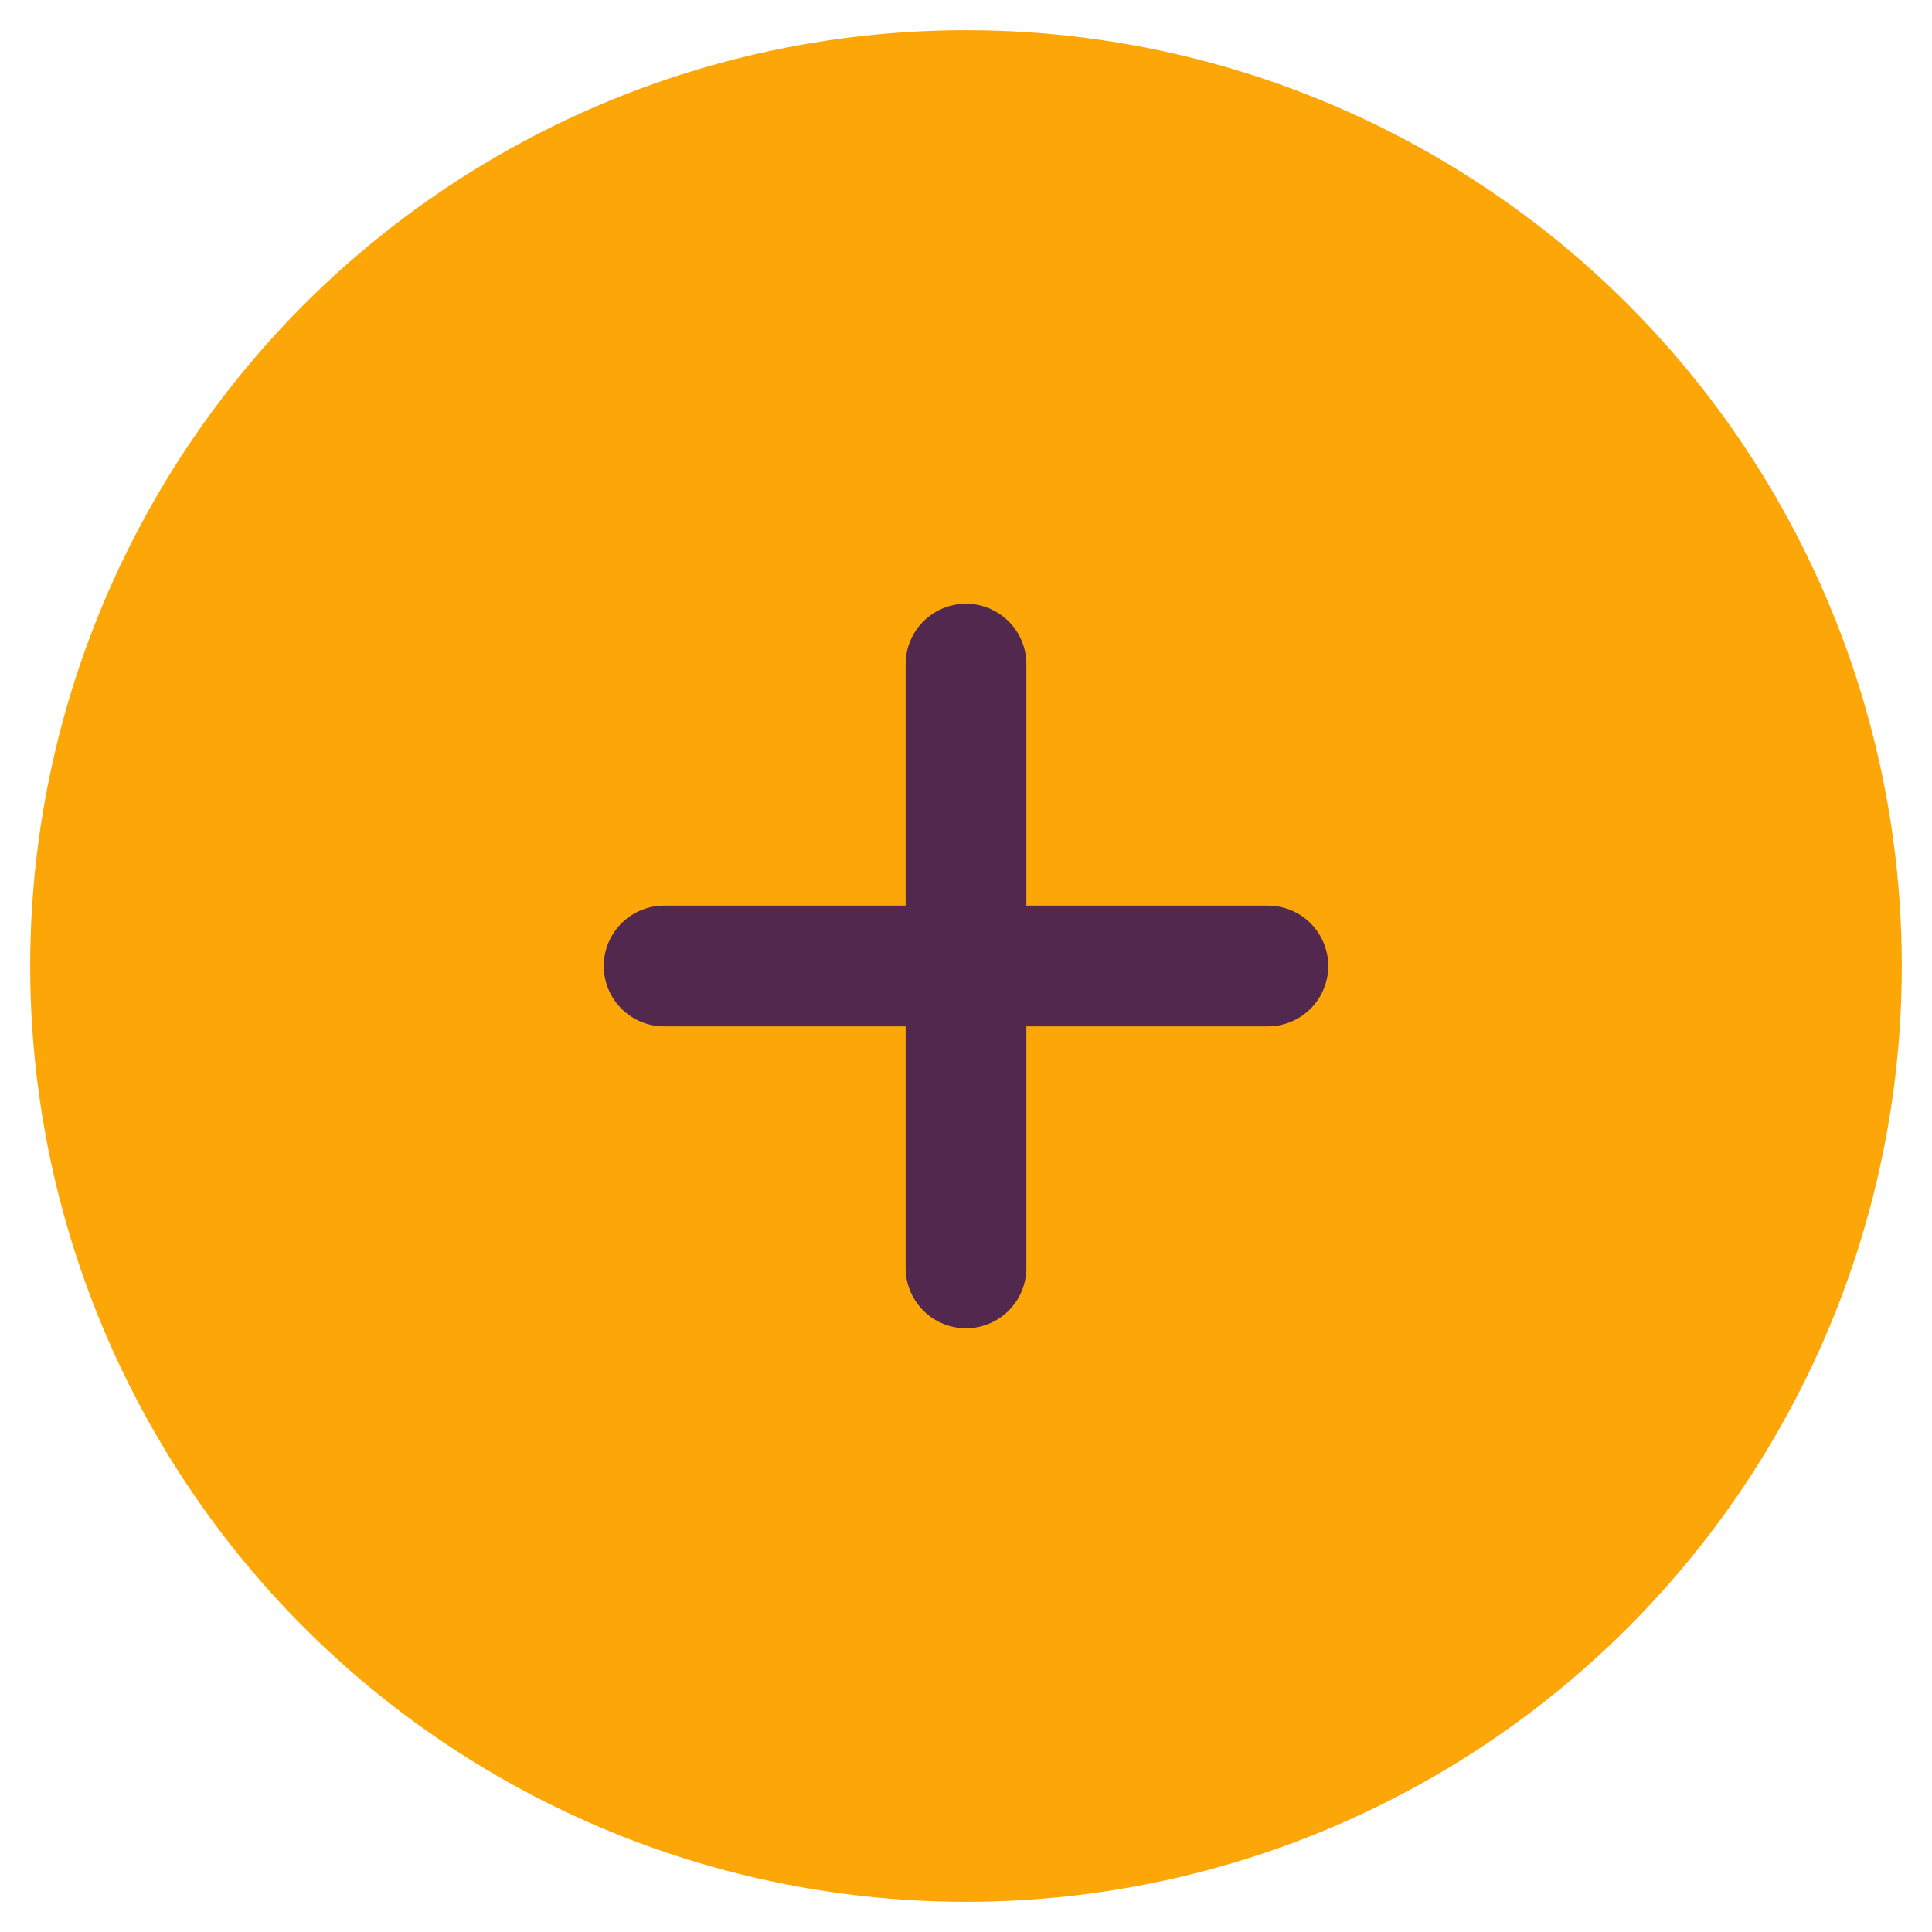
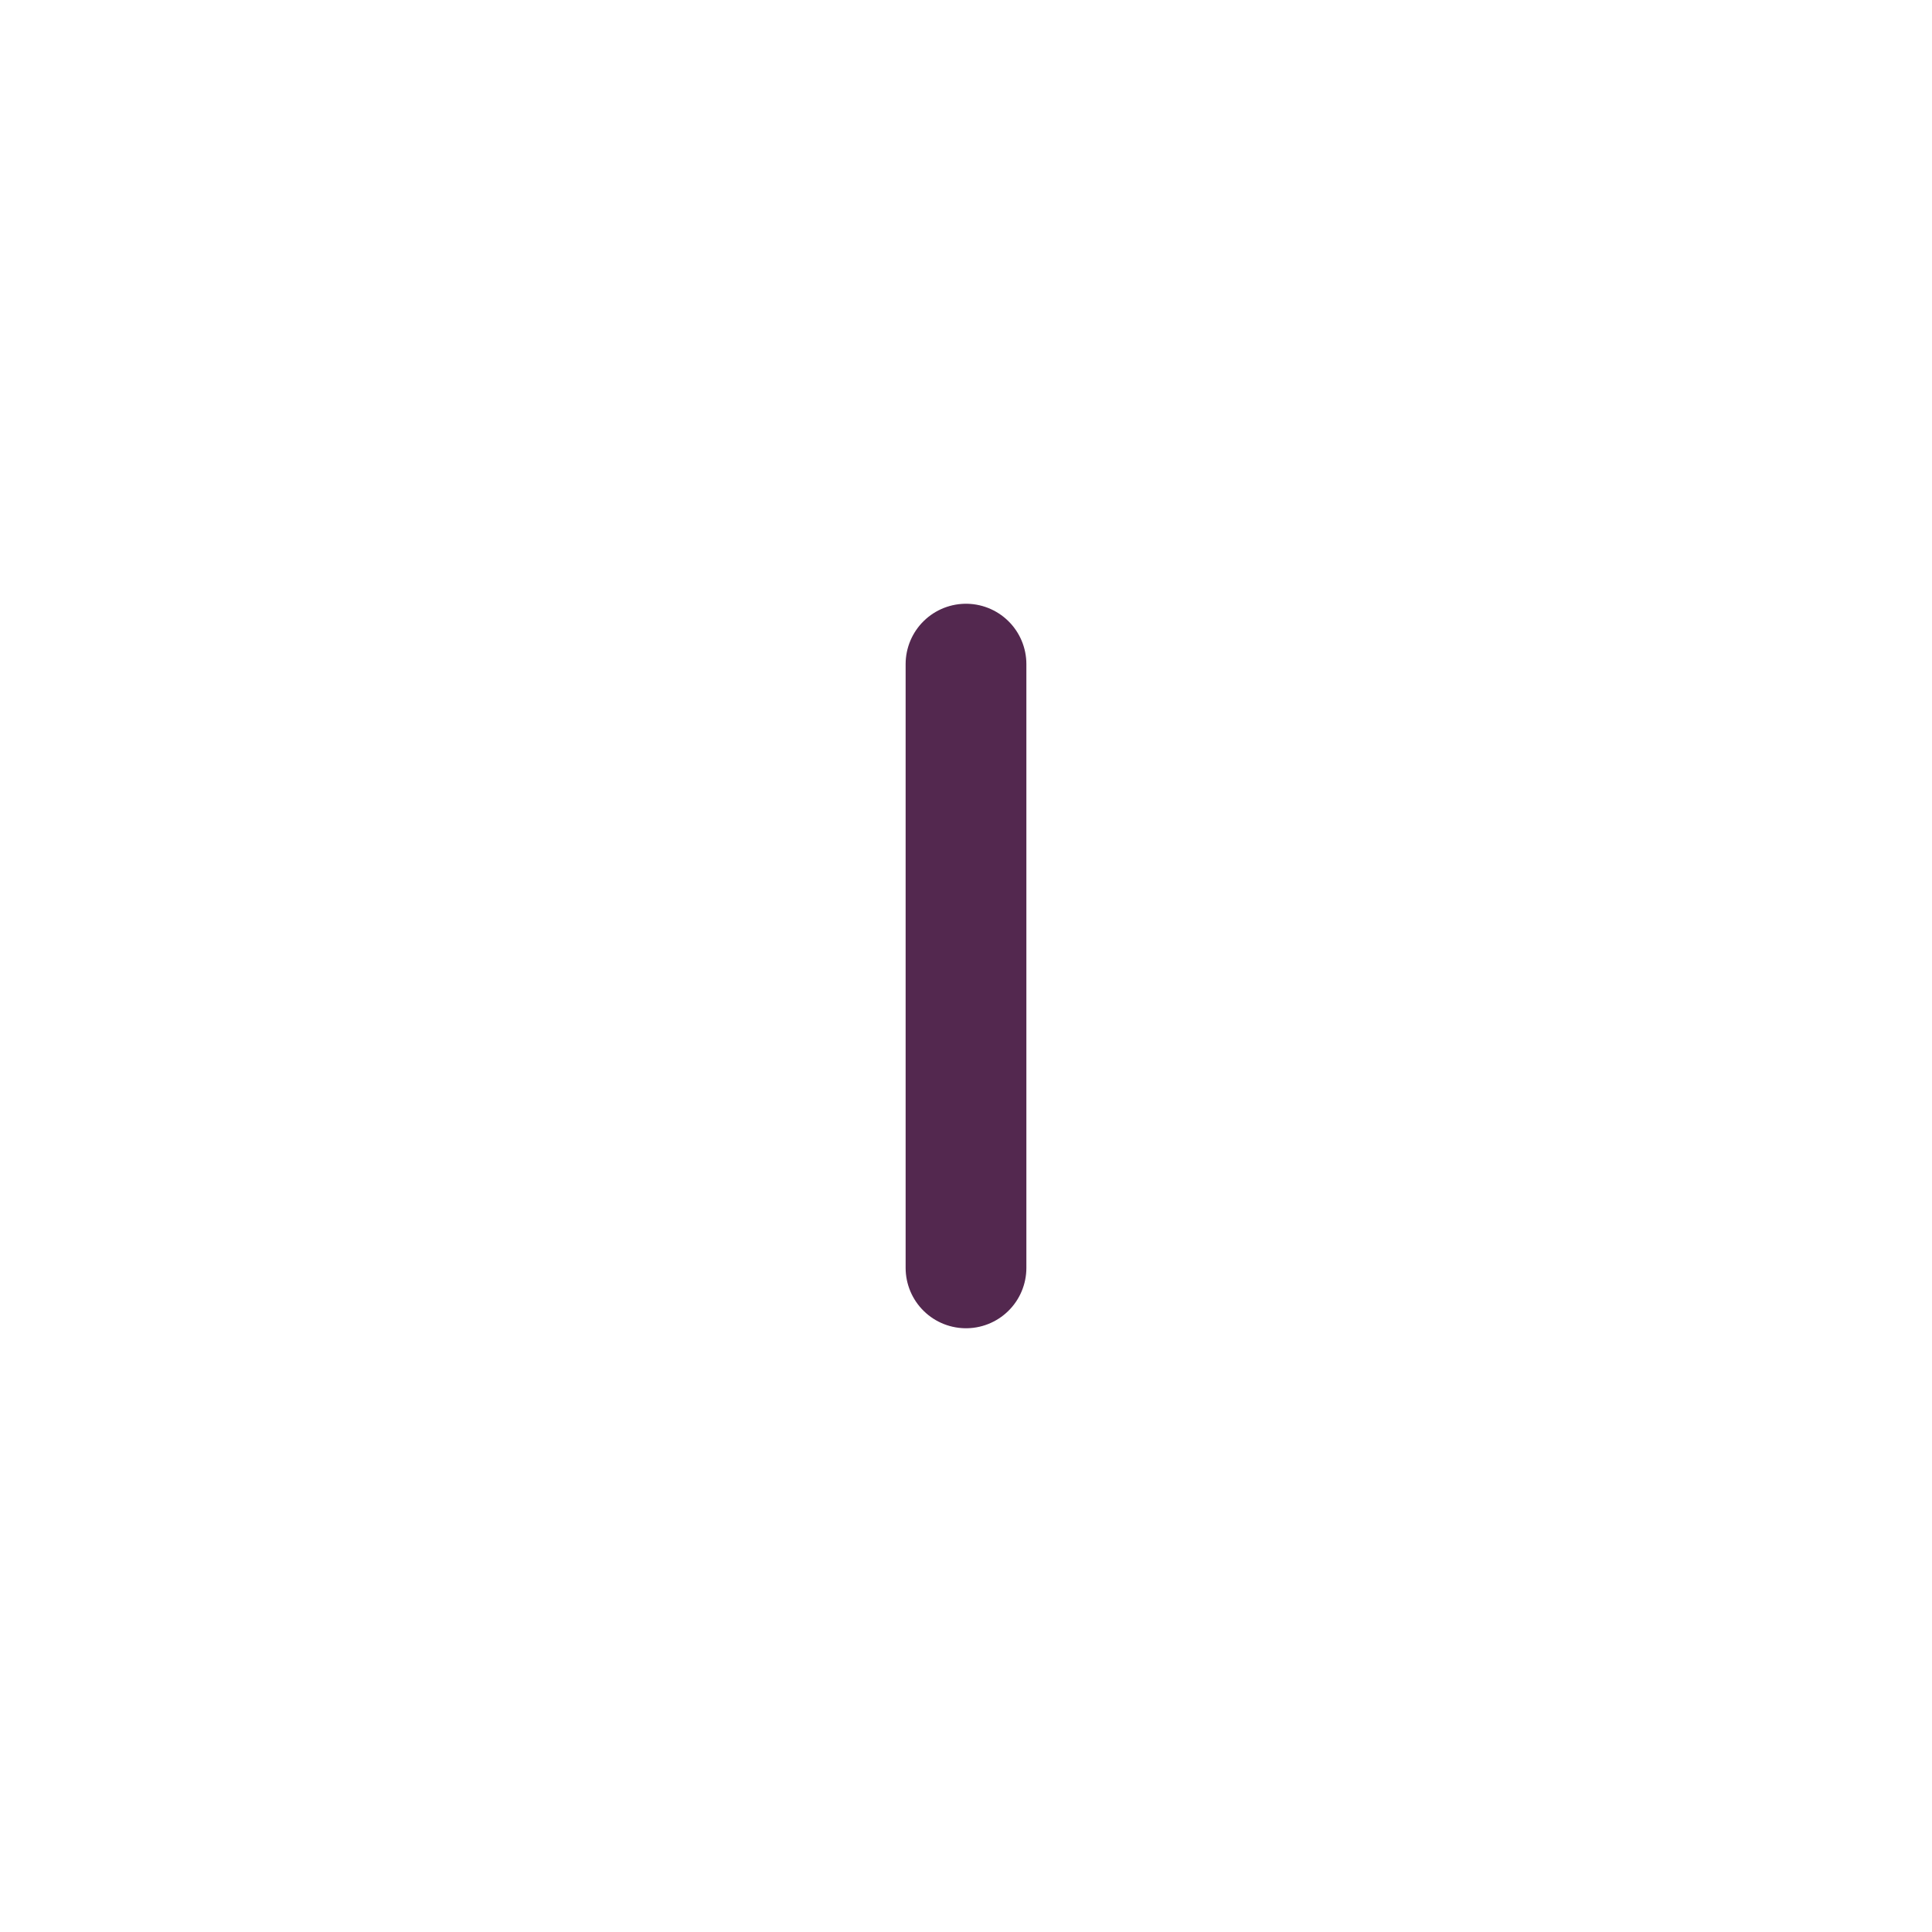
<svg xmlns="http://www.w3.org/2000/svg" width="32" height="32" viewBox="0 0 32 32" fill="none">
-   <circle cx="16" cy="16" r="15" fill="#FDA607" stroke="#FDA607" />
-   <path d="M16 11L16 21M21 16L11 16" stroke="#53284F" stroke-width="2" stroke-linecap="round" />
+   <path d="M16 11L16 21M21 16" stroke="#53284F" stroke-width="2" stroke-linecap="round" />
</svg>